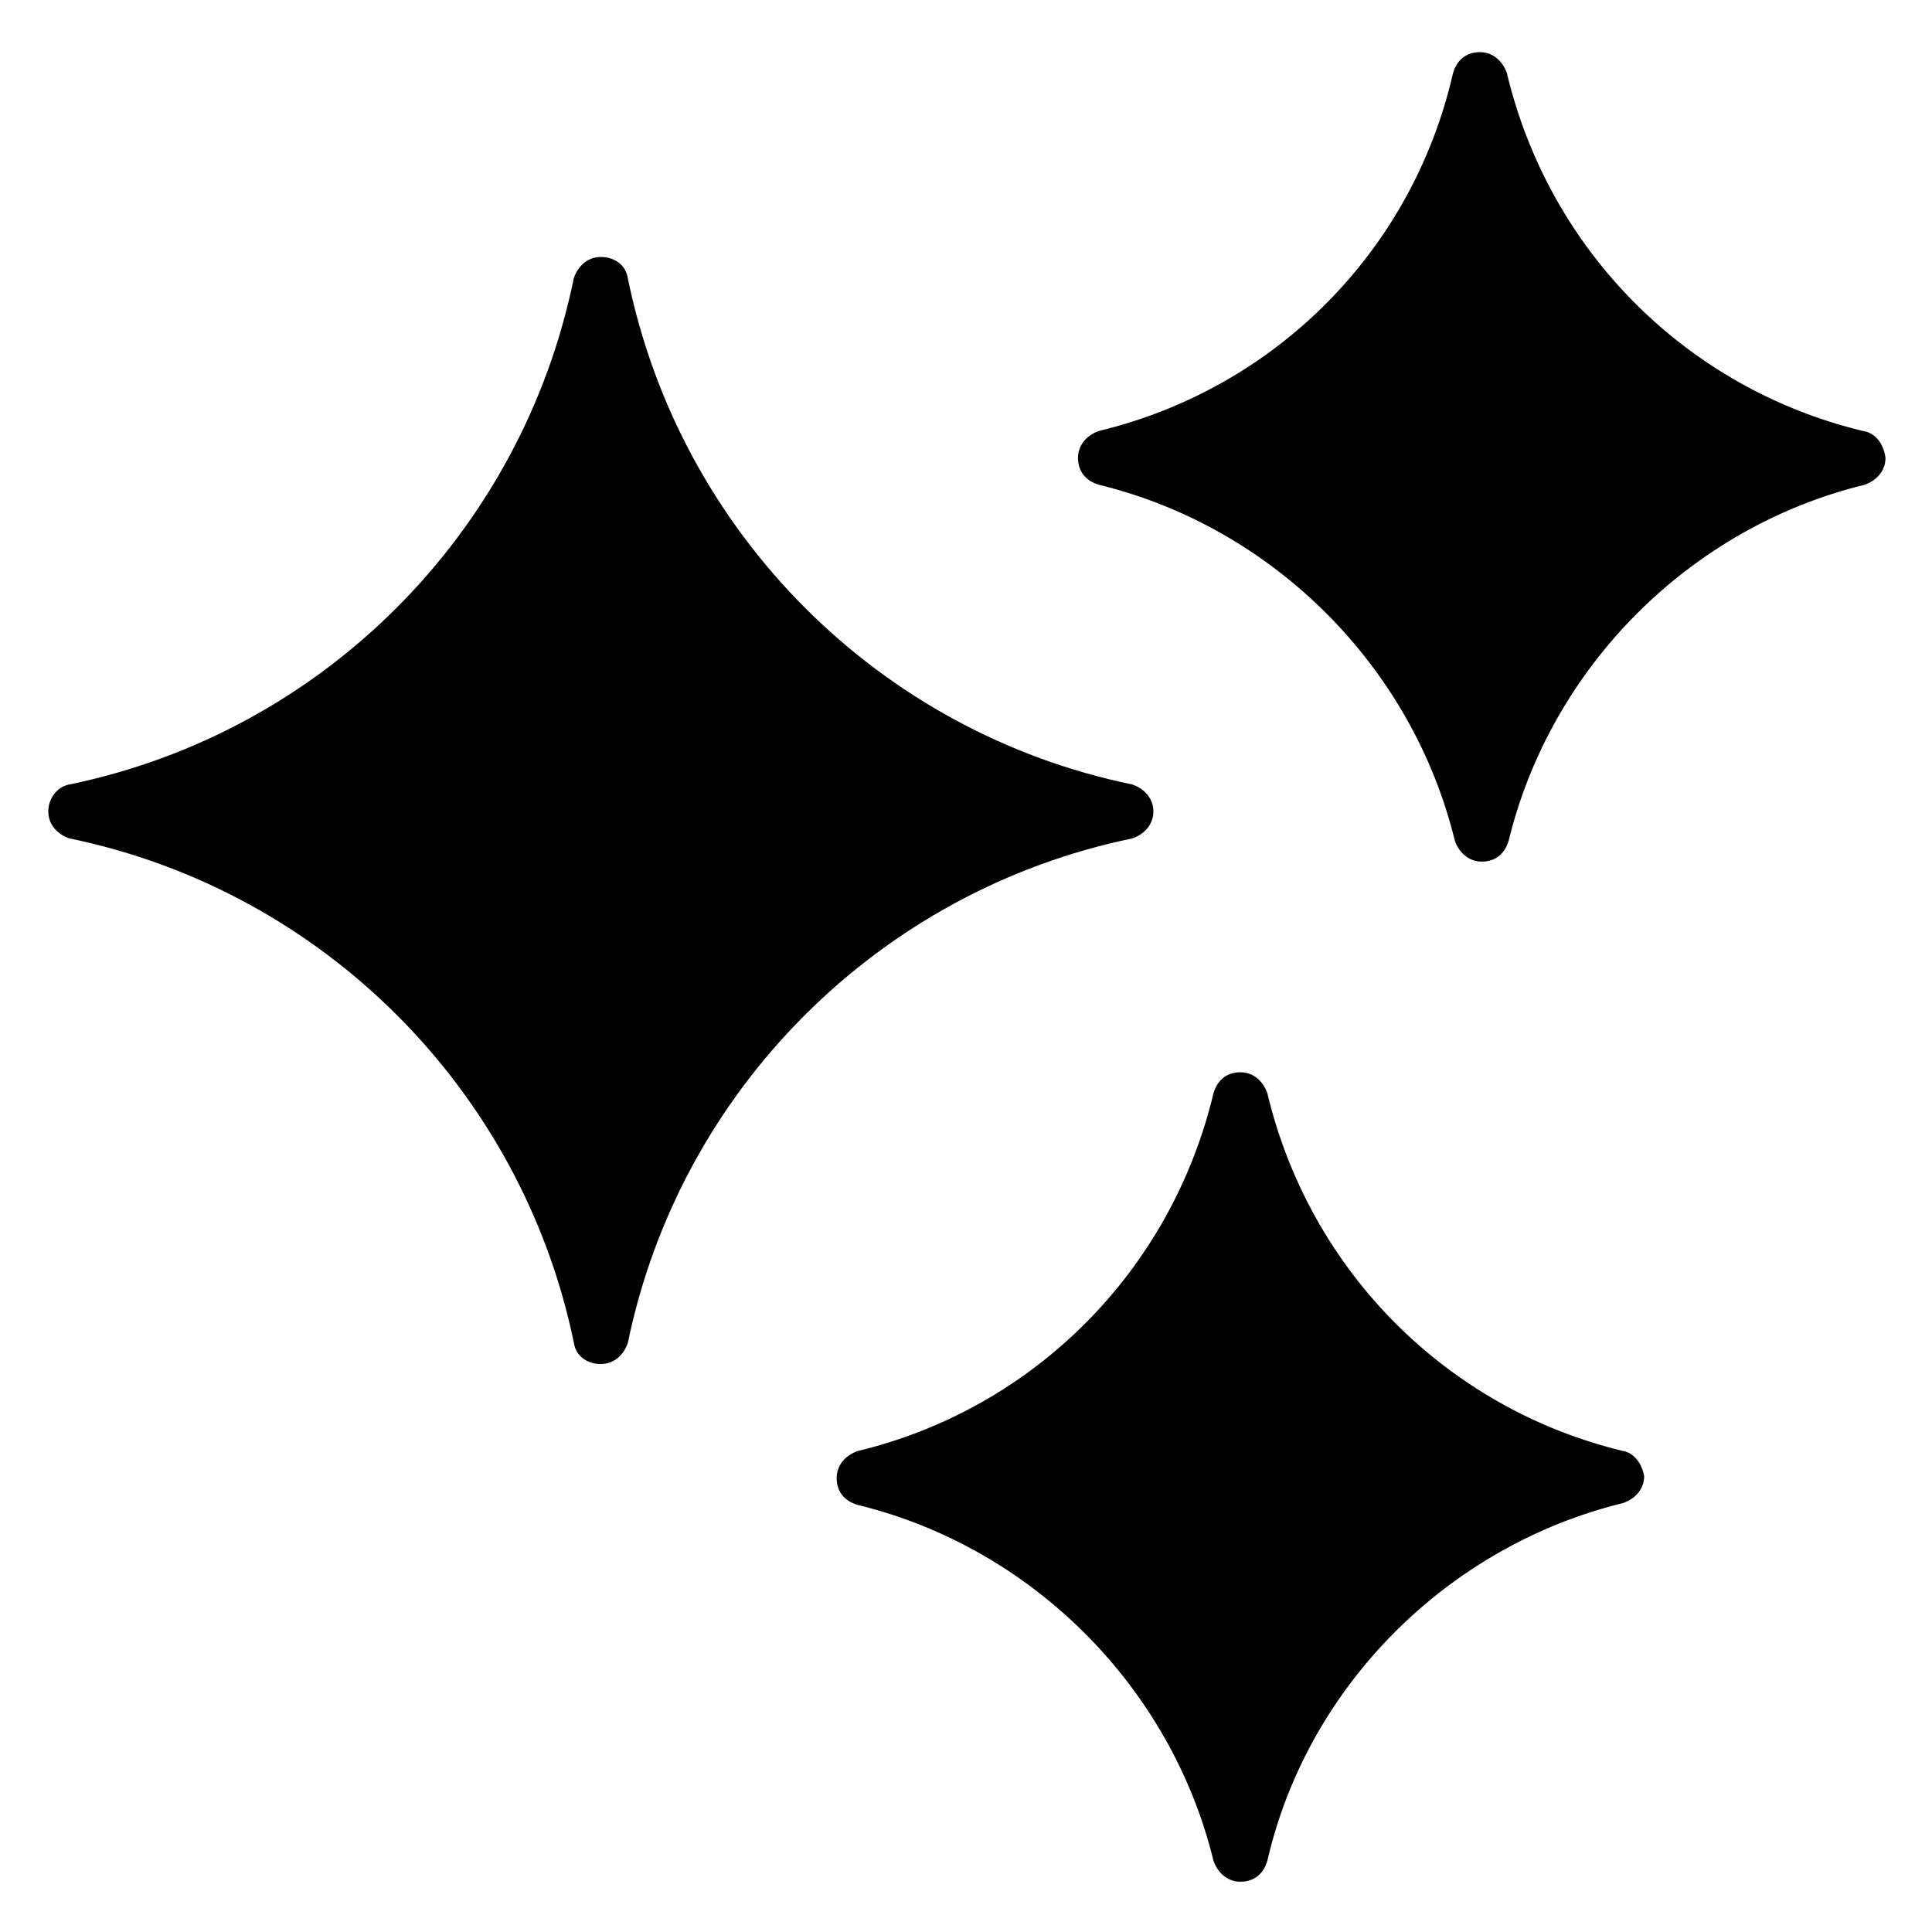
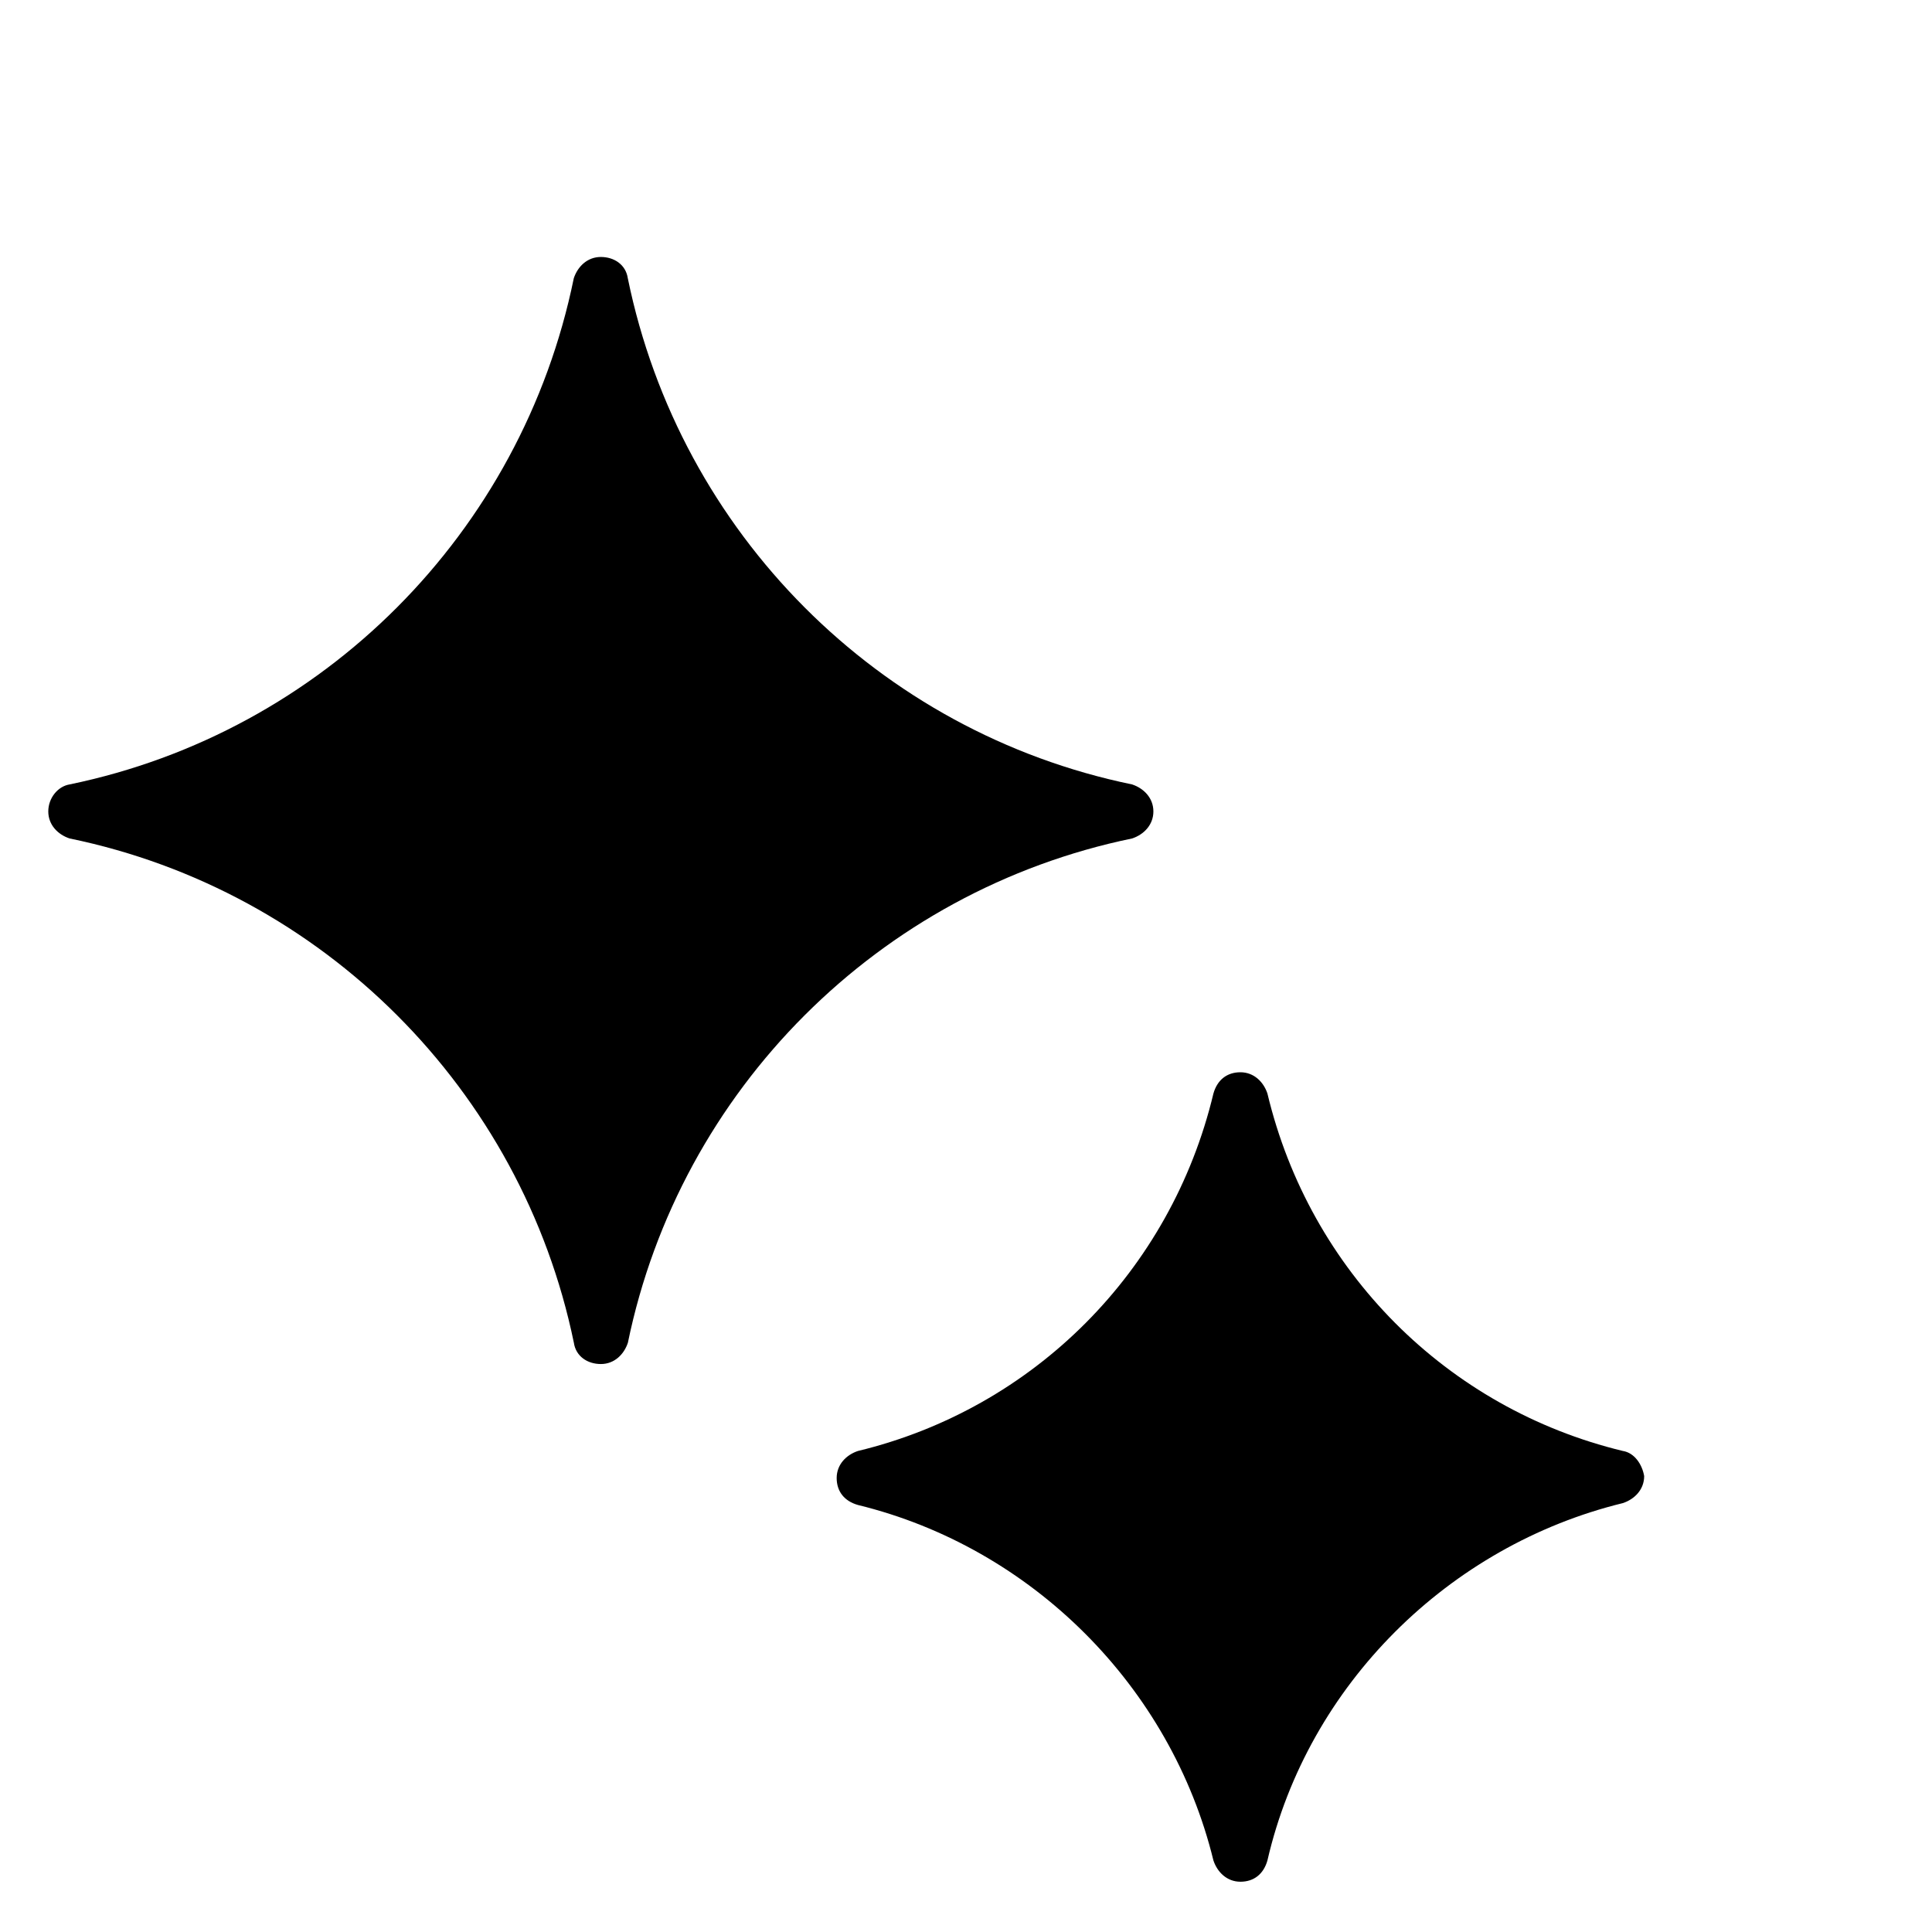
<svg xmlns="http://www.w3.org/2000/svg" width="100px" height="100px" version="1.1" viewBox="0 0 100 100">
  <g>
    <path d="m59.699 42c0-0.699-0.5-1.199-1.102-1.398-13.102-2.699-23.398-13-26.102-26.199-0.102-0.699-0.699-1.102-1.398-1.102-0.699 0-1.199 0.5-1.398 1.102-2.699 13.199-13 23.496-26.098 26.199-0.602 0.098-1.102 0.699-1.102 1.398s0.5 1.199 1.102 1.398c13.102 2.699 23.398 13 26.102 26.102 0.102 0.699 0.699 1.102 1.398 1.102 0.699 0 1.199-0.5 1.398-1.102 2.699-13.102 13-23.398 26.102-26.102 0.598-0.199 1.098-0.699 1.098-1.398z" />
-     <path d="m96.398 22.301c-9.098-2.199-16.199-9.301-18.398-18.5-0.199-0.602-0.699-1.102-1.398-1.102-0.699 0-1.199 0.398-1.398 1.102-2.102 9.199-9.203 16.301-18.305 18.5-0.602 0.199-1.102 0.699-1.102 1.398s0.398 1.199 1.102 1.398c9 2.199 16.199 9.398 18.398 18.398 0.199 0.602 0.699 1.102 1.398 1.102 0.699 0 1.199-0.398 1.398-1.102 2.199-9 9.398-16.199 18.398-18.398 0.602-0.199 1.102-0.699 1.102-1.398-0.094-0.699-0.492-1.301-1.195-1.398z" />
    <path d="m84 75.102c-9.102-2.199-16.199-9.301-18.398-18.5-0.199-0.602-0.699-1.102-1.398-1.102s-1.199 0.398-1.398 1.102c-2.199 9.199-9.301 16.301-18.398 18.5-0.602 0.199-1.102 0.699-1.102 1.398s0.398 1.199 1.102 1.398c9 2.199 16.199 9.398 18.398 18.398 0.199 0.602 0.699 1.102 1.398 1.102s1.199-0.398 1.398-1.102c2.098-9.098 9.398-16.297 18.398-18.496 0.602-0.199 1.102-0.699 1.102-1.398-0.102-0.602-0.5-1.203-1.102-1.301z" />
  </g>
</svg>